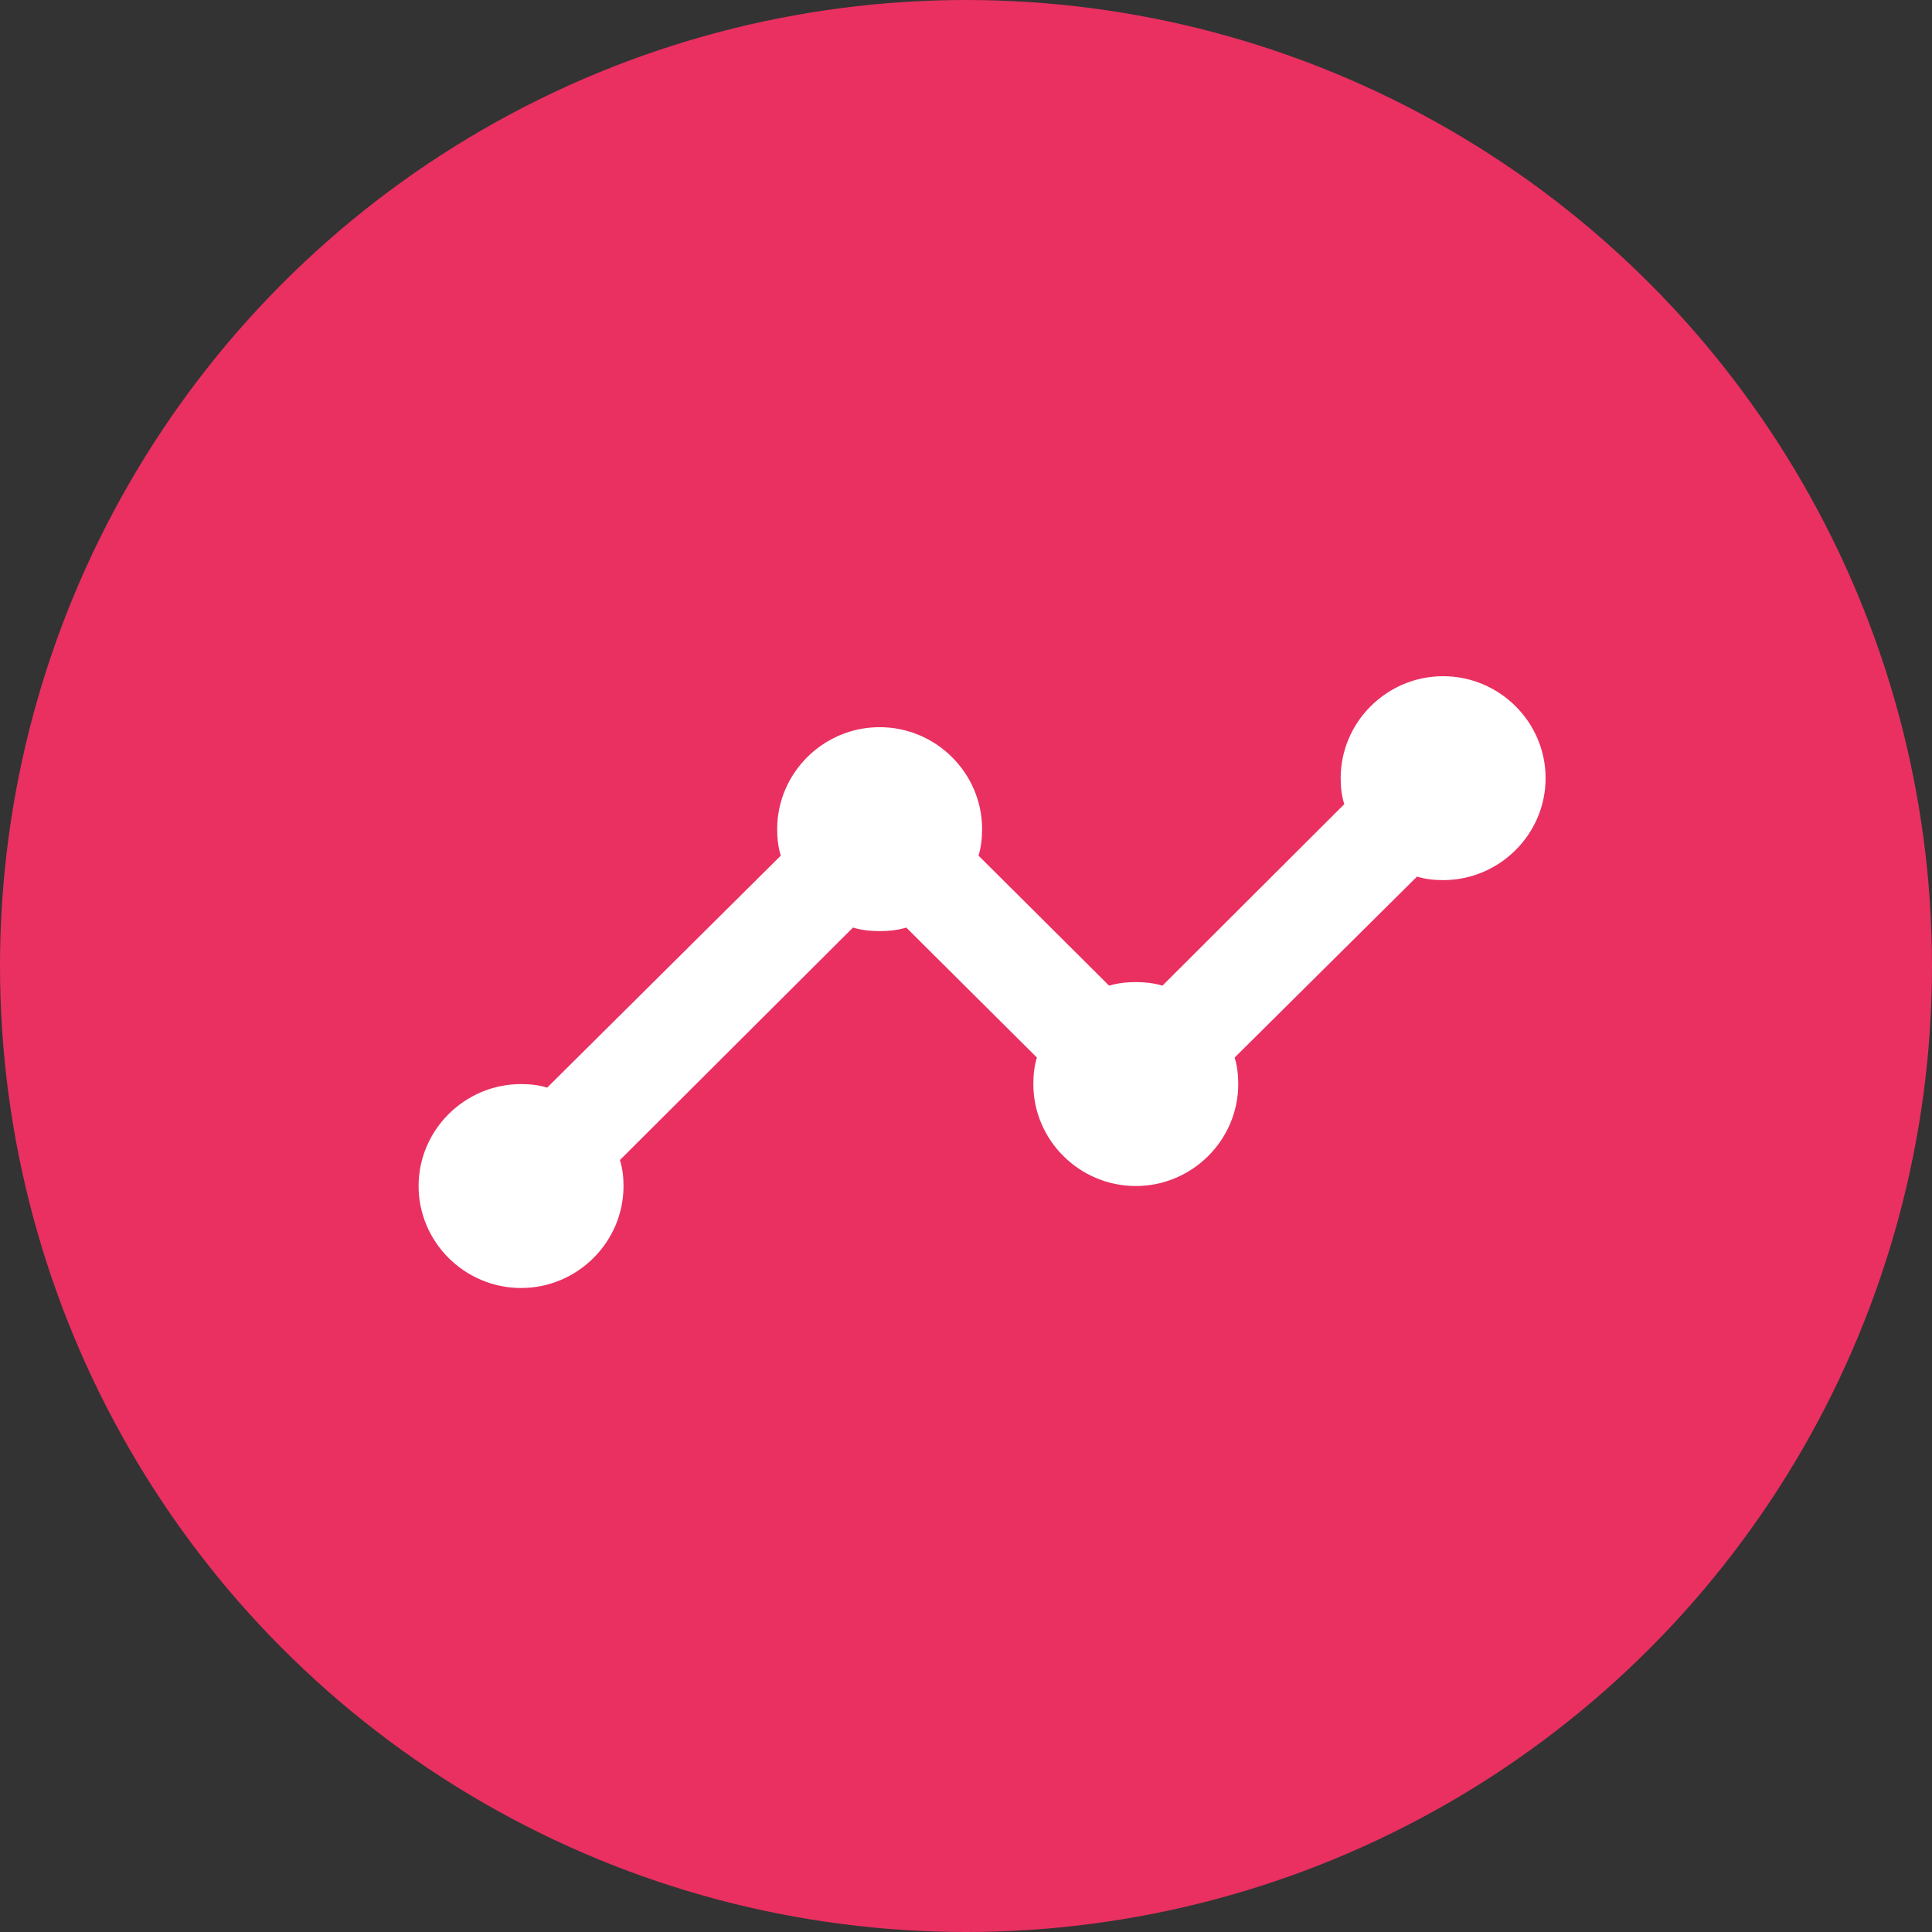
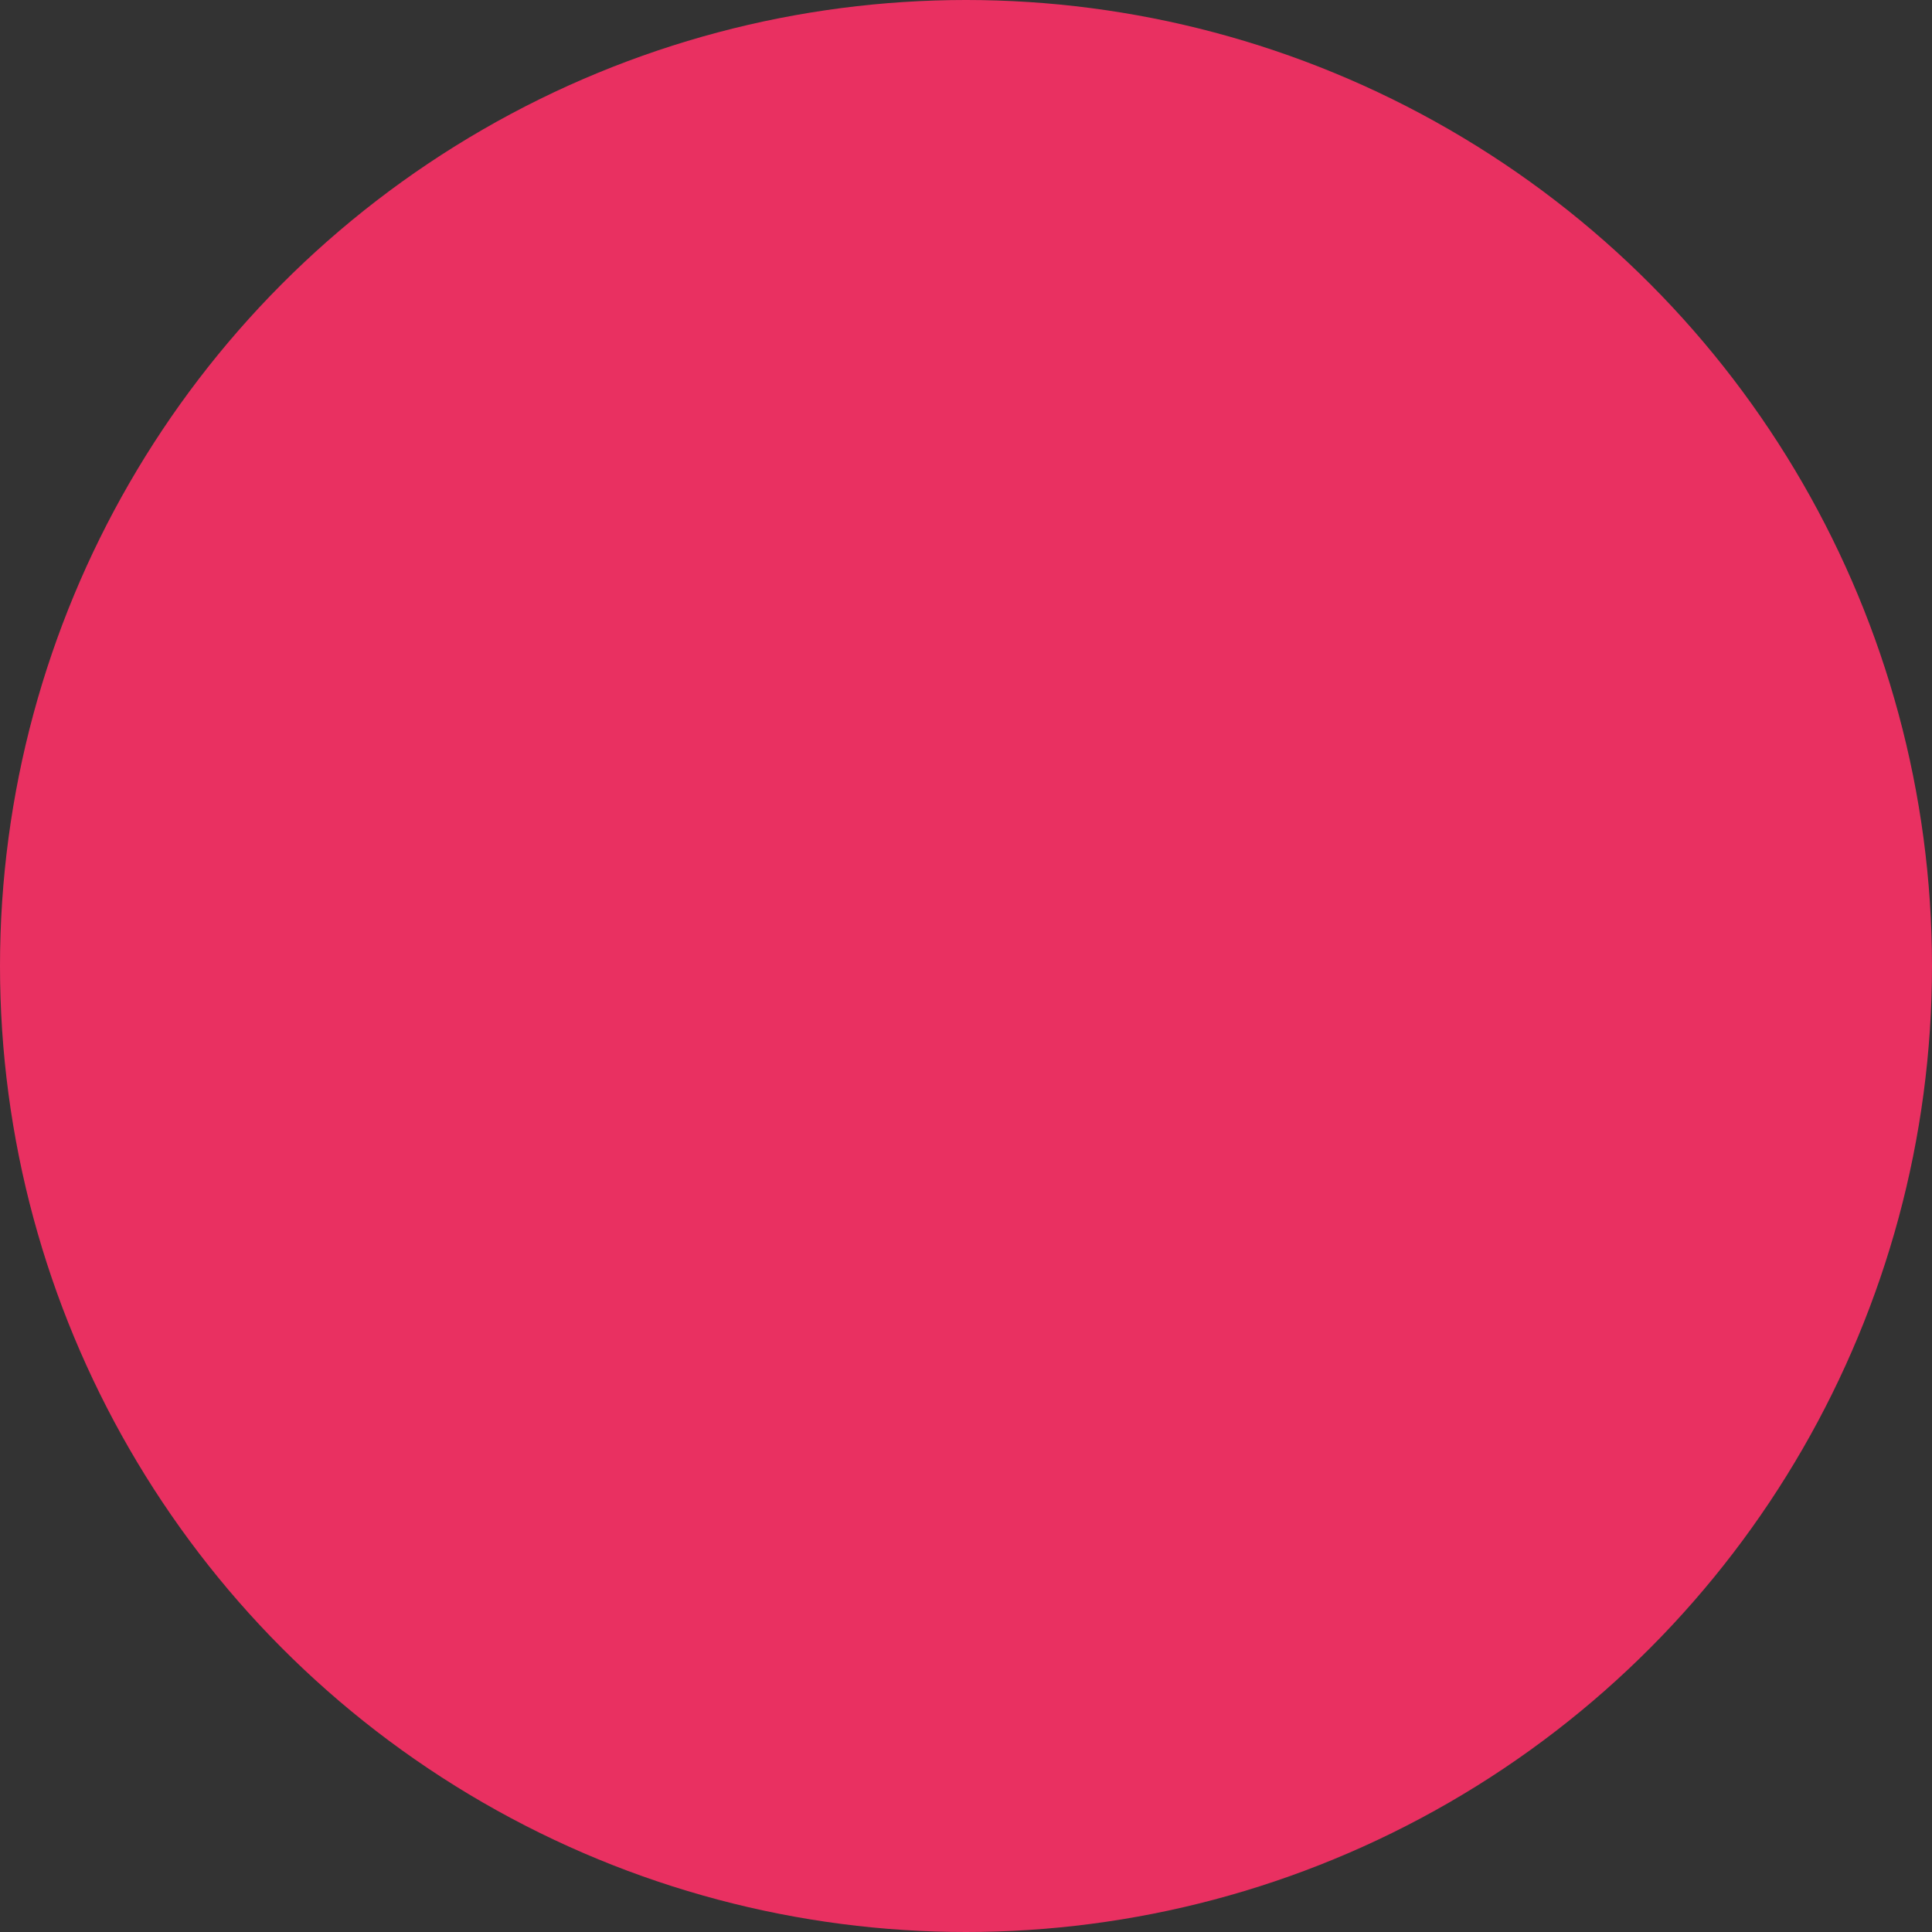
<svg xmlns="http://www.w3.org/2000/svg" xmlns:xlink="http://www.w3.org/1999/xlink" width="60px" height="60px" viewBox="0 0 60 60" version="1.1">
  <rect x="0" y="0" width="60" height="60" fill="#333333" stroke="none" />
  <title>basic-seo-audit</title>
  <desc>Created with Sketch.</desc>
  <defs>
-     <polygon id="path-1" points="0 0 38 0 38 38 0 38" />
-   </defs>
+     </defs>
  <g id="Page-1" stroke="none" stroke-width="1" fill="none" fill-rule="evenodd">
    <g id="basic-seo-audit">
      <circle id="Oval" fill="#E93061" cx="30" cy="30" r="30" />
      <g id="baseline-timeline-24px" transform="translate(11, 11)">
        <mask id="mask-2" fill="white">
          <use xlink:href="#path-1" />
        </mask>
        <g id="a" />
-         <path d="M37,13.167 C37,14.908 35.568,16.333 33.818,16.333 C33.532,16.333 33.261,16.302 33.007,16.223 L27.343,21.843 C27.423,22.097 27.455,22.382 27.455,22.667 C27.455,24.408 26.023,25.833 24.273,25.833 C22.523,25.833 21.091,24.408 21.091,22.667 C21.091,22.382 21.123,22.097 21.202,21.843 L17.145,17.806 C16.891,17.885 16.605,17.917 16.318,17.917 C16.032,17.917 15.745,17.885 15.491,17.806 L8.252,25.026 C8.332,25.279 8.364,25.548 8.364,25.833 C8.364,27.575 6.932,29 5.182,29 C3.432,29 2,27.575 2,25.833 C2,24.092 3.432,22.667 5.182,22.667 C5.468,22.667 5.739,22.698 5.993,22.777 L13.248,15.573 C13.168,15.32 13.136,15.035 13.136,14.75 C13.136,13.008 14.568,11.583 16.318,11.583 C18.068,11.583 19.5,13.008 19.5,14.75 C19.5,15.035 19.468,15.32 19.389,15.573 L23.445,19.611 C23.7,19.532 23.986,19.5 24.273,19.5 C24.559,19.5 24.845,19.532 25.1,19.611 L30.748,13.974 C30.668,13.721 30.636,13.452 30.636,13.167 C30.636,11.425 32.068,10 33.818,10 C35.568,10 37,11.425 37,13.167 Z" id="Path" fill="#FFFFFF" fill-rule="nonzero" mask="url(#mask-2)" />
+         <path d="M37,13.167 C37,14.908 35.568,16.333 33.818,16.333 C33.532,16.333 33.261,16.302 33.007,16.223 L27.343,21.843 C27.423,22.097 27.455,22.382 27.455,22.667 C27.455,24.408 26.023,25.833 24.273,25.833 C22.523,25.833 21.091,24.408 21.091,22.667 C21.091,22.382 21.123,22.097 21.202,21.843 L17.145,17.806 C16.891,17.885 16.605,17.917 16.318,17.917 C16.032,17.917 15.745,17.885 15.491,17.806 L8.252,25.026 C8.332,25.279 8.364,25.548 8.364,25.833 C8.364,27.575 6.932,29 5.182,29 C3.432,29 2,27.575 2,25.833 C2,24.092 3.432,22.667 5.182,22.667 C5.468,22.667 5.739,22.698 5.993,22.777 L13.248,15.573 C13.168,15.32 13.136,15.035 13.136,14.75 C18.068,11.583 19.5,13.008 19.5,14.75 C19.5,15.035 19.468,15.32 19.389,15.573 L23.445,19.611 C23.7,19.532 23.986,19.5 24.273,19.5 C24.559,19.5 24.845,19.532 25.1,19.611 L30.748,13.974 C30.668,13.721 30.636,13.452 30.636,13.167 C30.636,11.425 32.068,10 33.818,10 C35.568,10 37,11.425 37,13.167 Z" id="Path" fill="#FFFFFF" fill-rule="nonzero" mask="url(#mask-2)" />
      </g>
    </g>
  </g>
</svg>